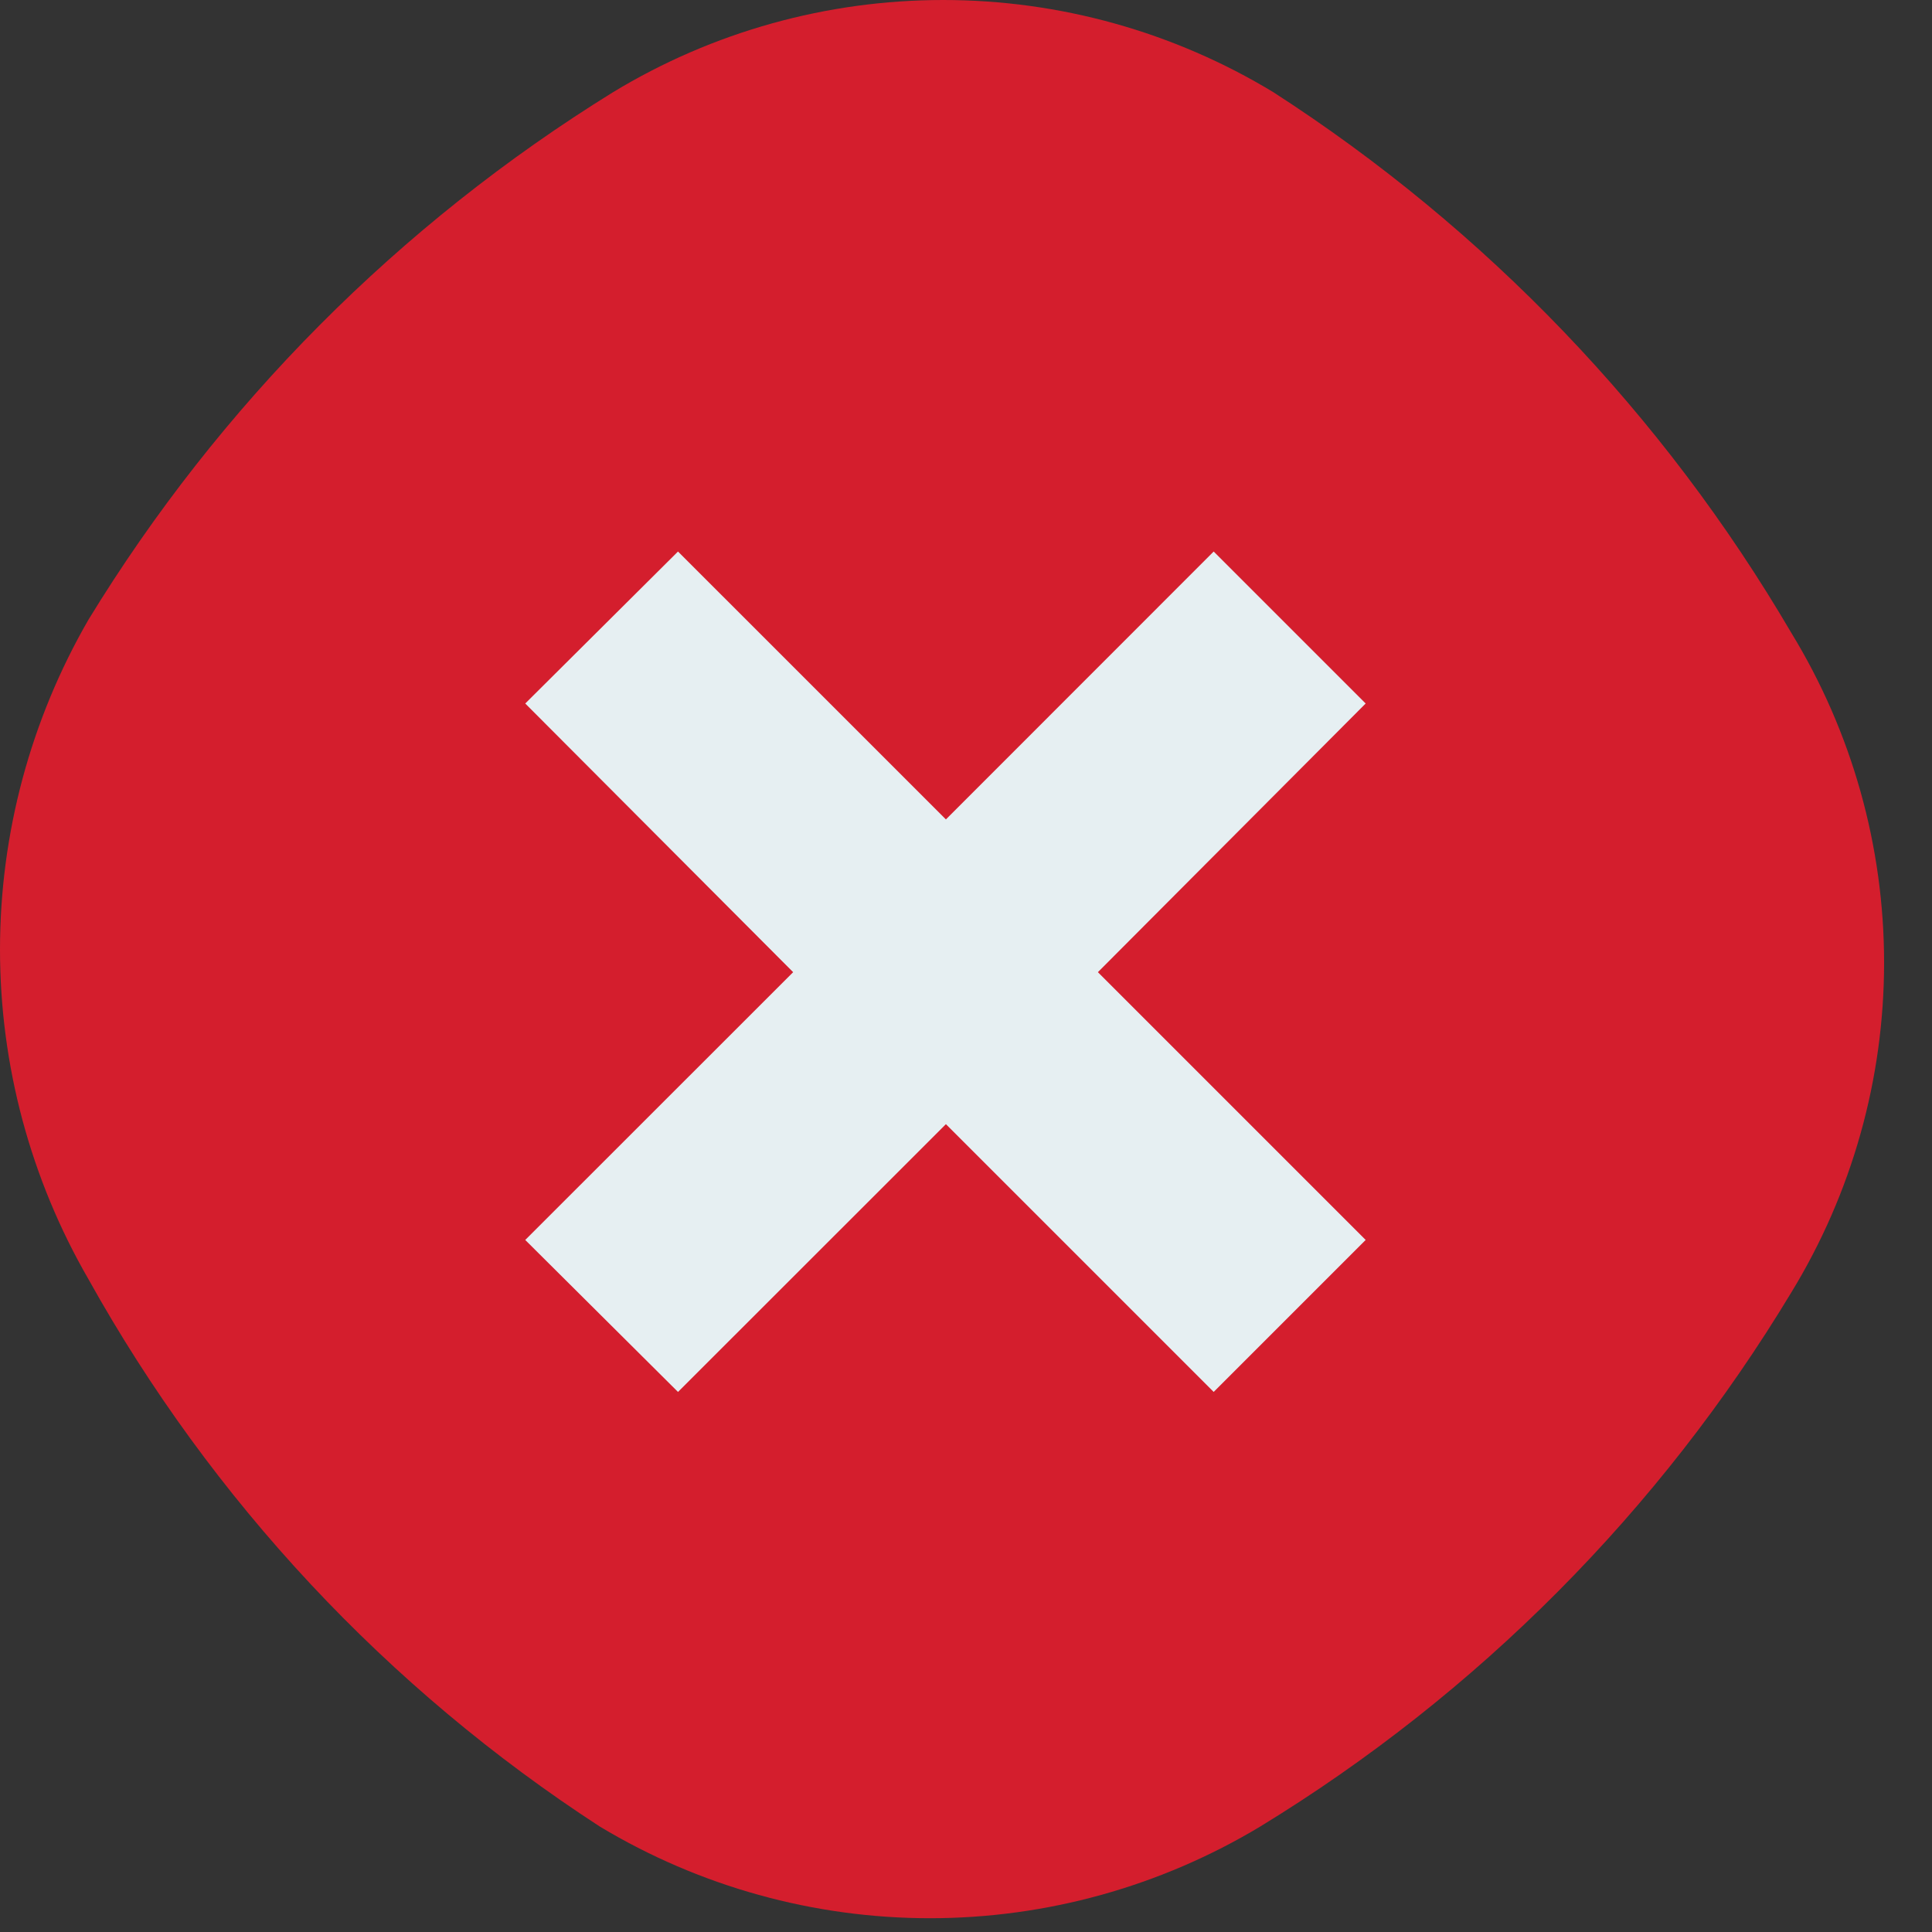
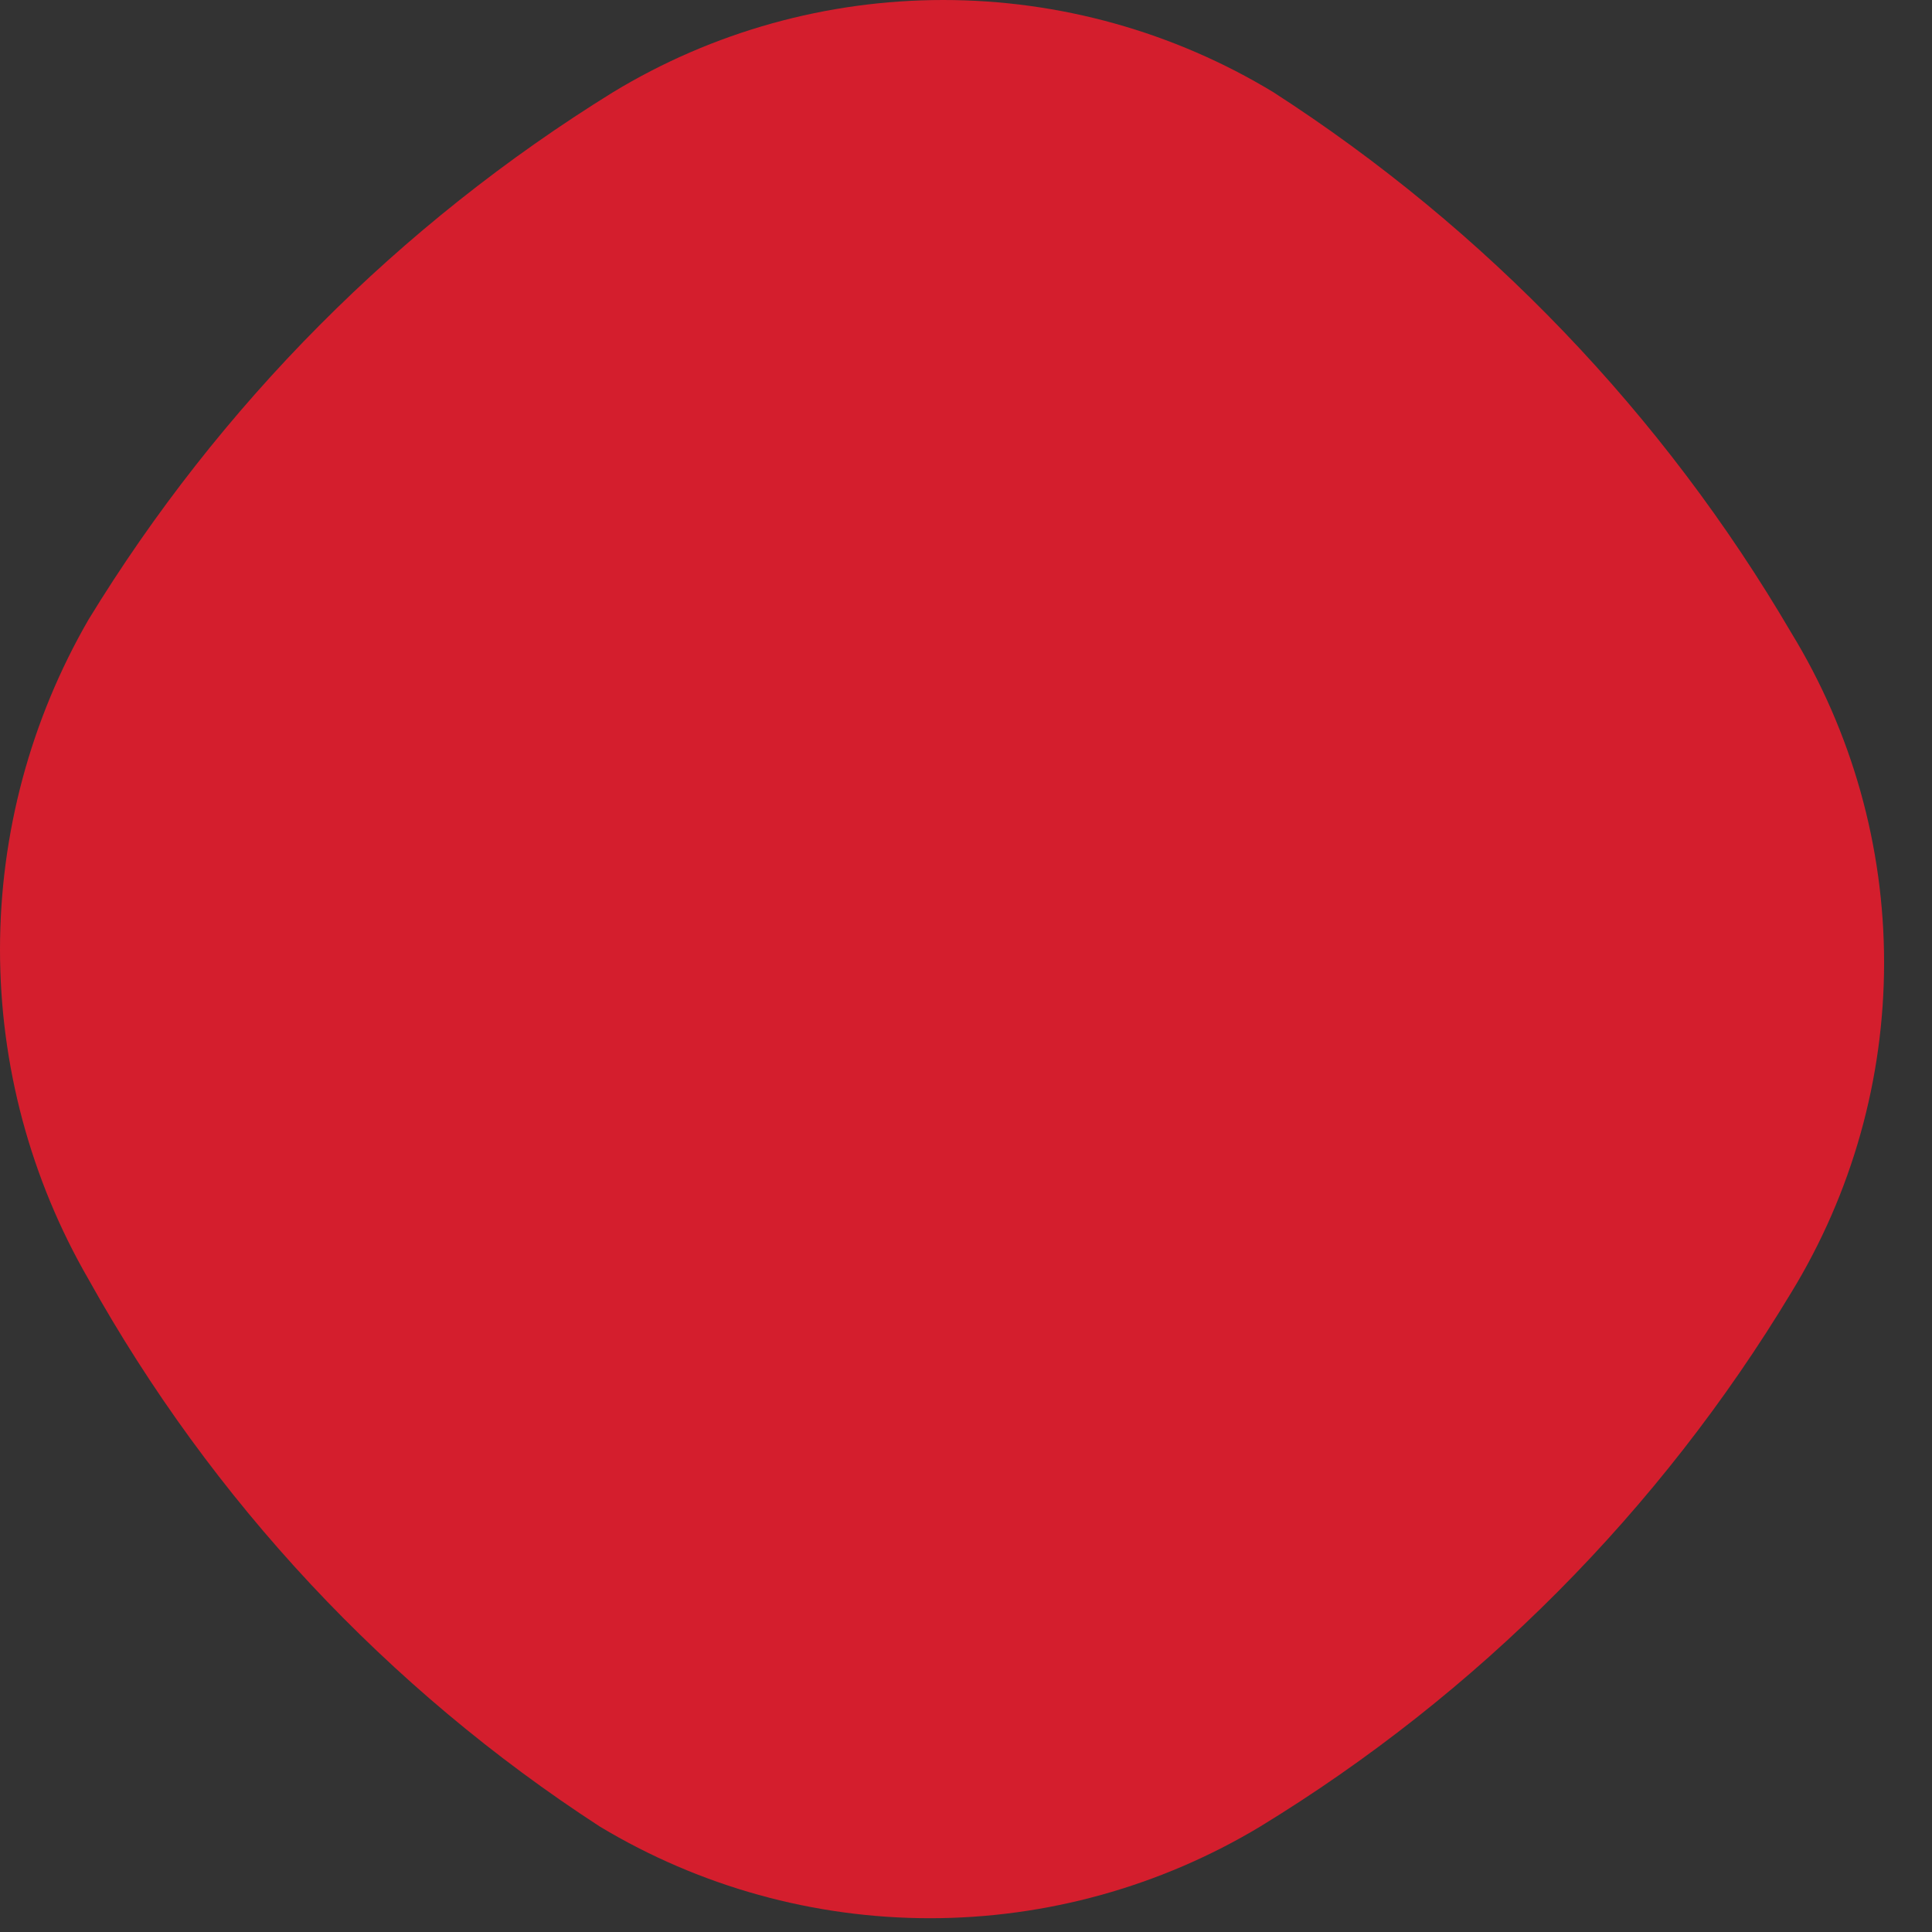
<svg xmlns="http://www.w3.org/2000/svg" width="15" height="15" viewBox="0 0 15 15" fill="none">
  <rect x="0" y="0" width="15" height="15" fill="#333333" stroke="none" />
  <path d="M9.885 0.715C9.112 0.247 8.226 0 7.323 0C6.419 0 5.533 0.247 4.761 0.715C3.1 1.742 1.704 3.146 0.687 4.811C0.237 5.59 0 6.473 0 7.372C0 8.271 0.237 9.154 0.687 9.932C1.644 11.651 3.007 13.11 4.658 14.182C5.432 14.647 6.317 14.893 7.22 14.893C8.123 14.893 9.009 14.647 9.783 14.182C11.472 13.151 12.887 11.728 13.908 10.034C14.379 9.263 14.628 8.377 14.628 7.474C14.628 6.571 14.379 5.685 13.908 4.914C12.915 3.218 11.537 1.78 9.885 0.715Z" fill="#D41E2D" />
-   <path d="M10.603 5.462L9.423 4.282L7.344 6.362L5.264 4.282L4.078 5.462L6.158 7.548L4.078 9.627L5.264 10.807L7.344 8.728L9.423 10.807L10.603 9.627L8.524 7.548L10.603 5.462Z" fill="#E6EFF2" />
</svg>